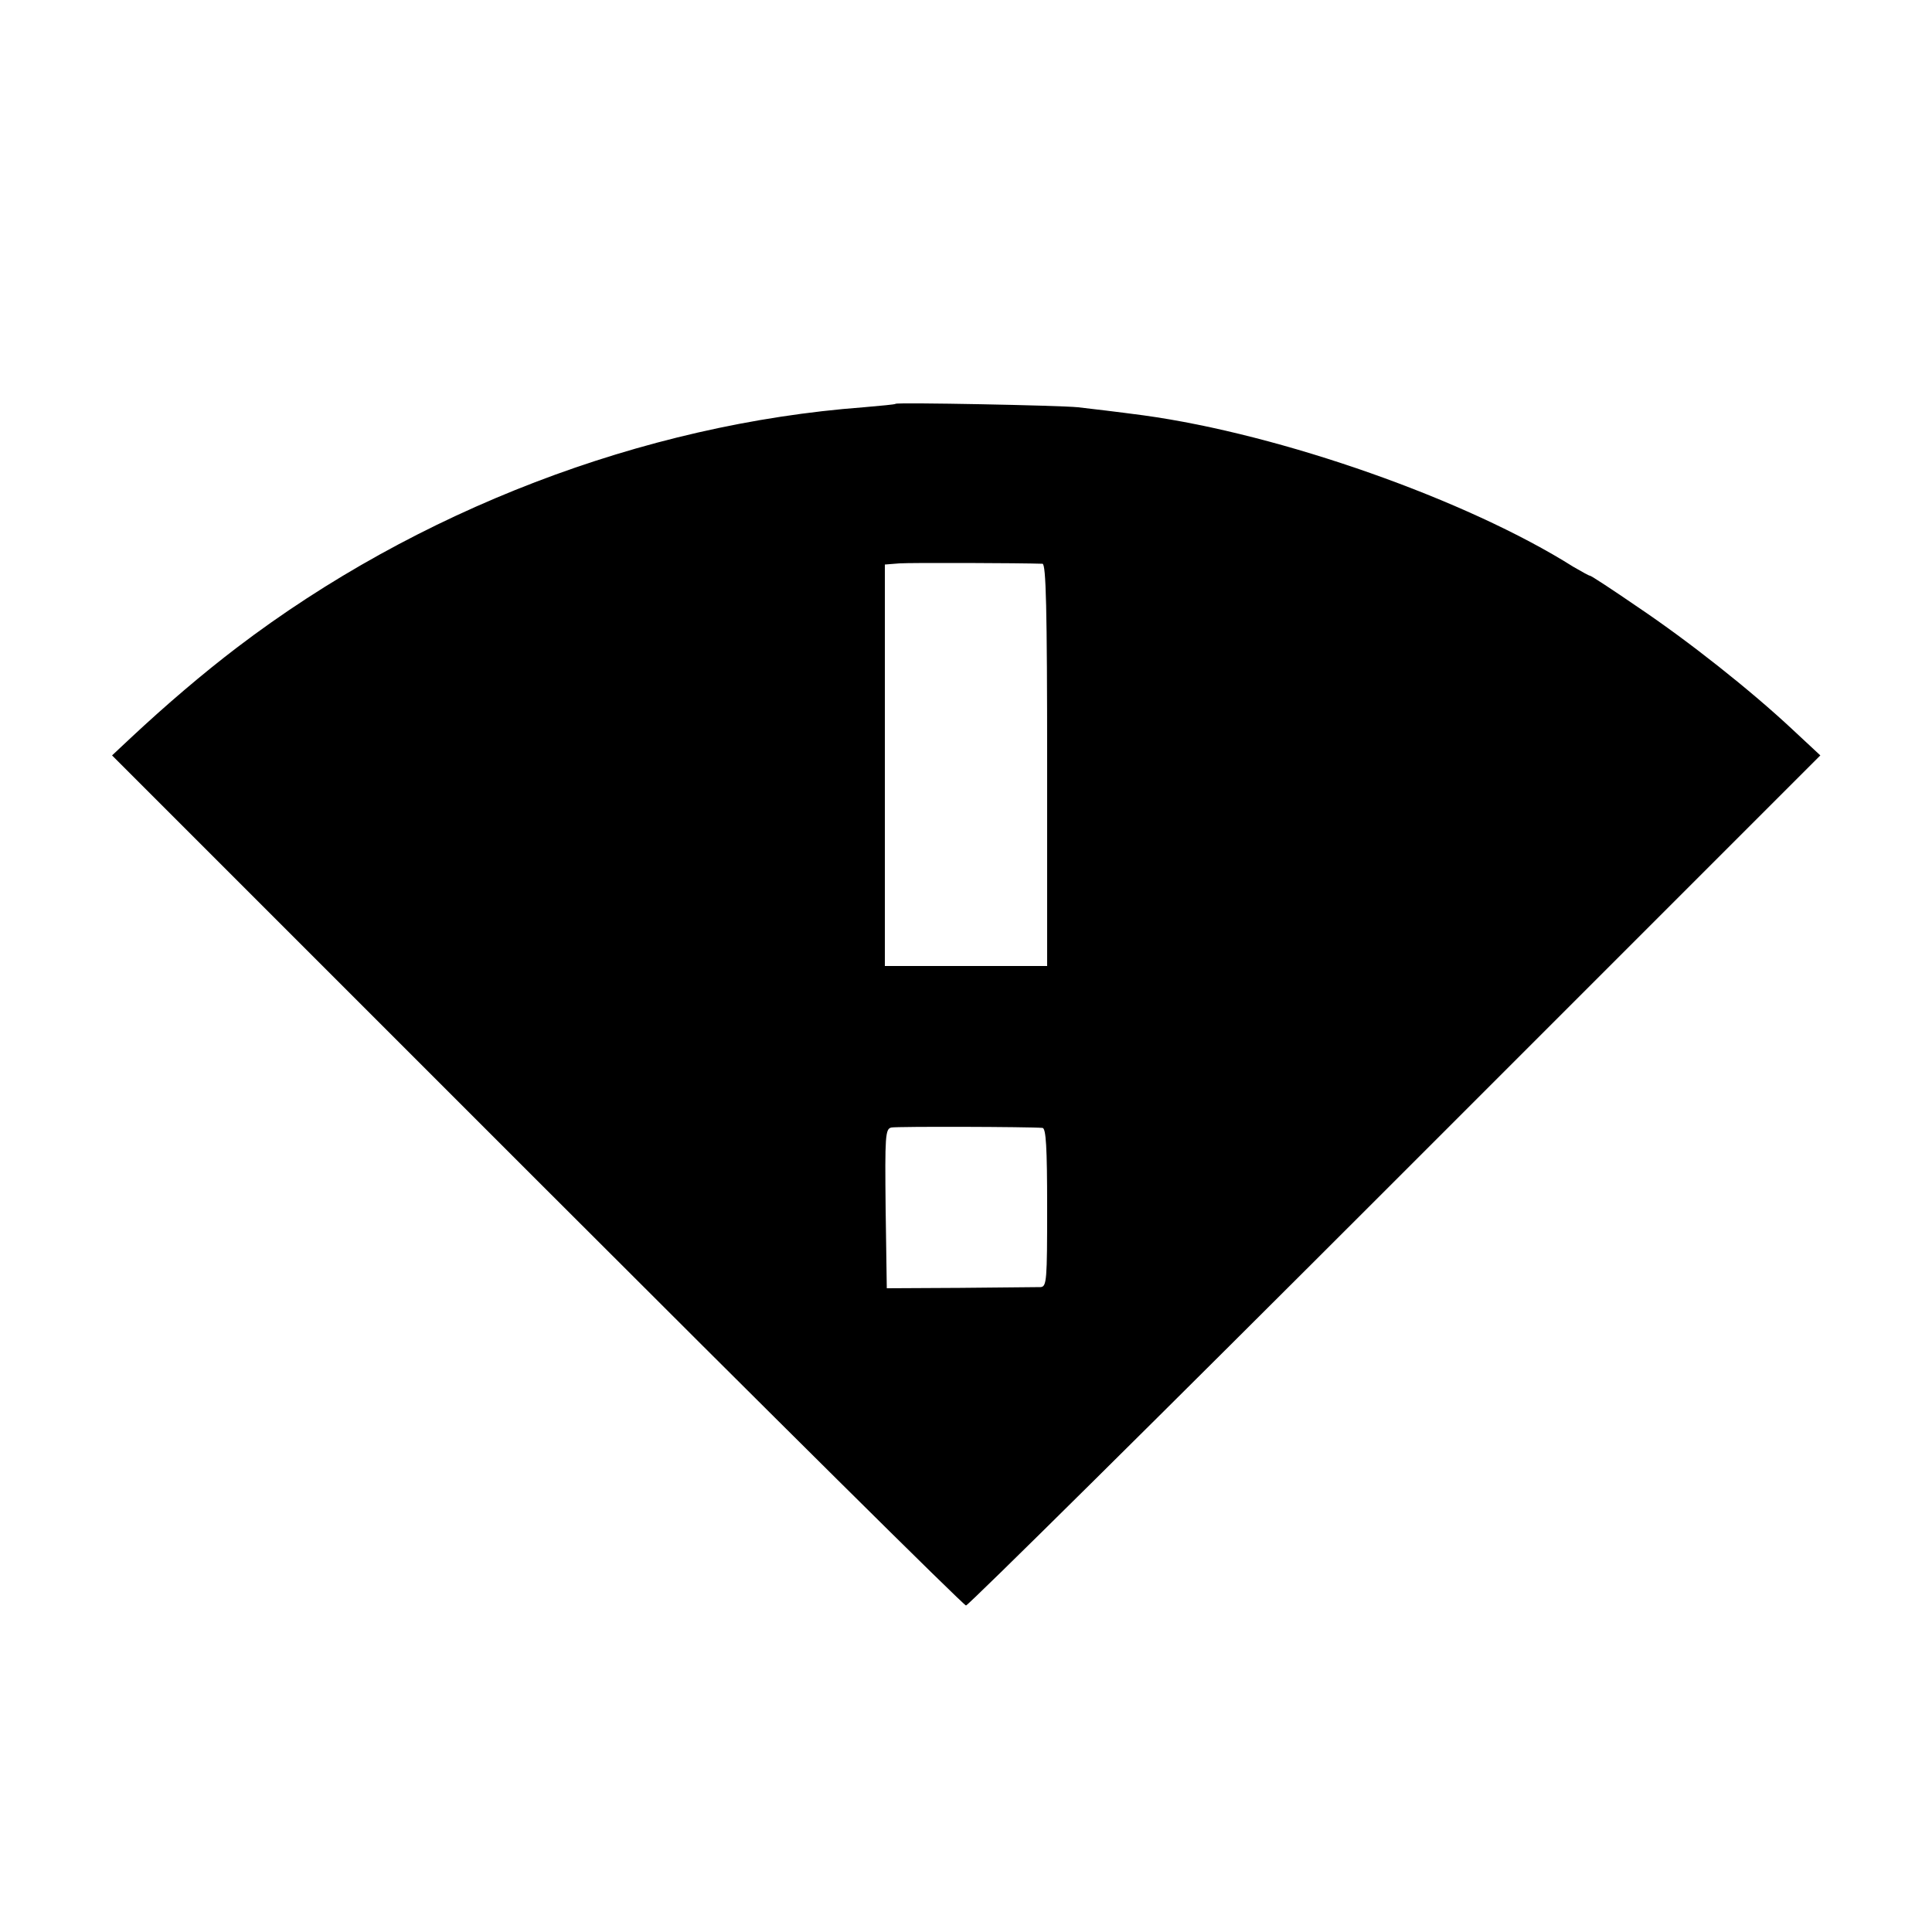
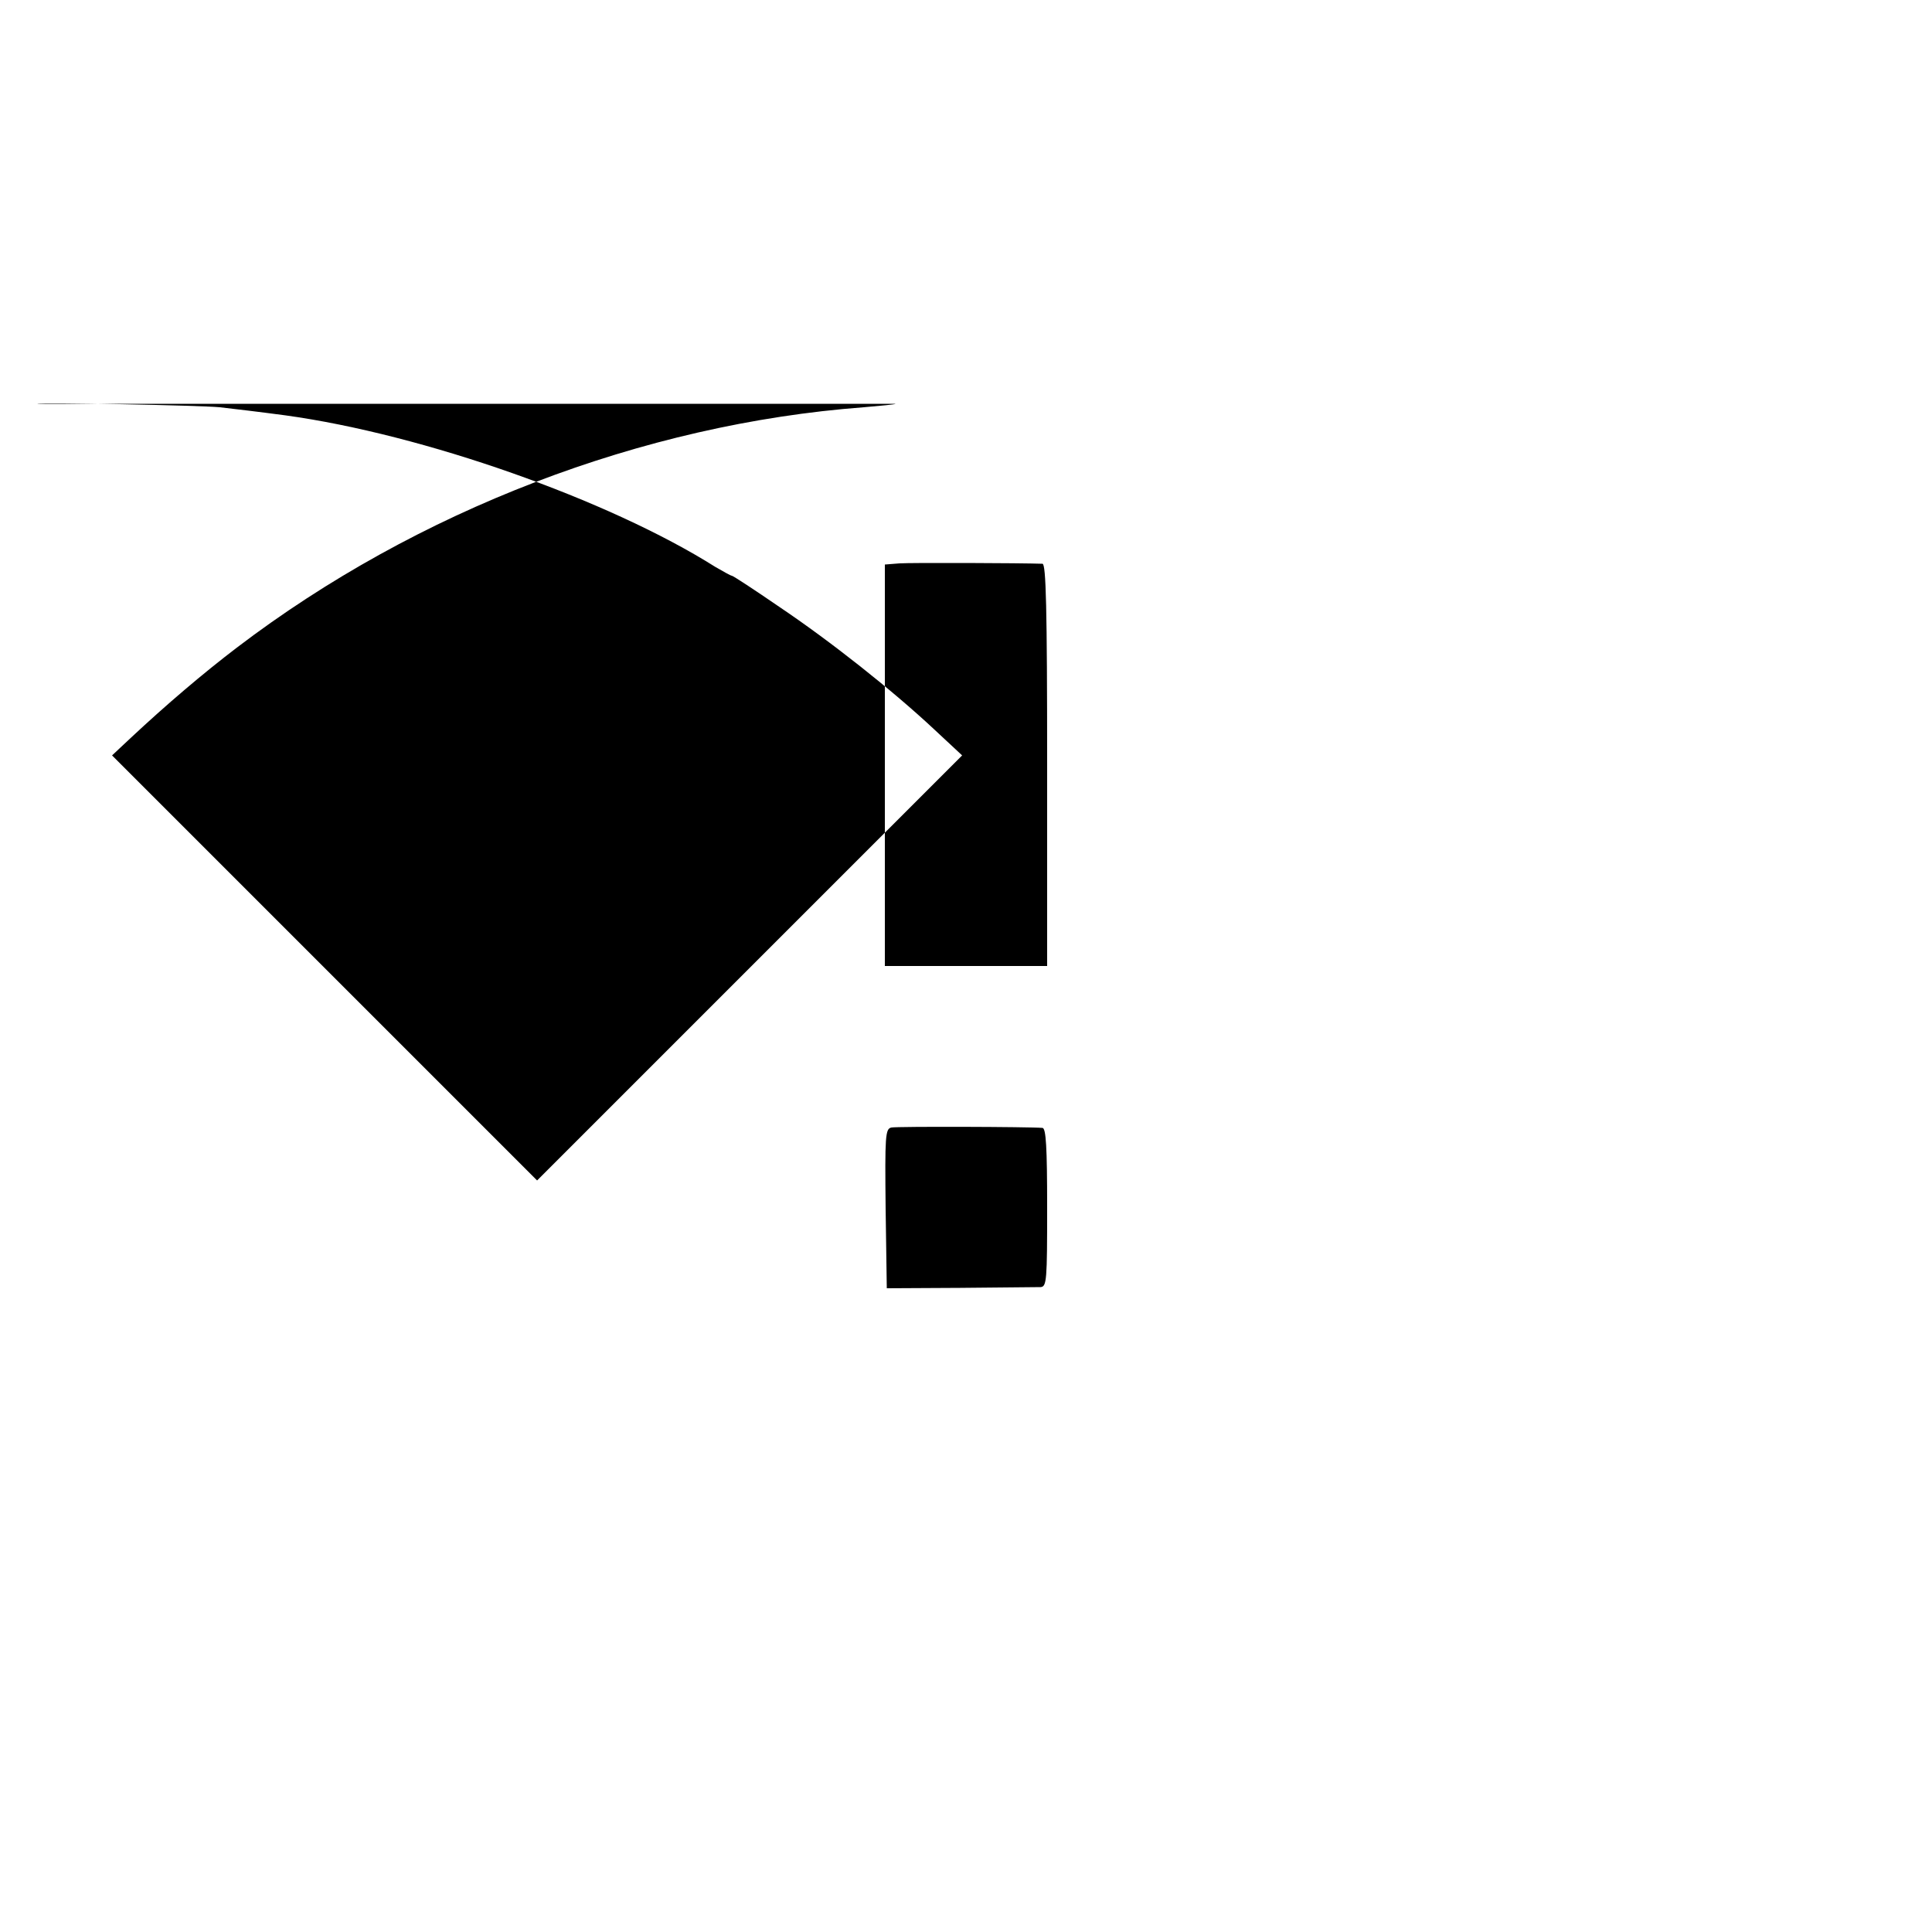
<svg xmlns="http://www.w3.org/2000/svg" version="1.0" width="500pt" height="500pt" viewBox="0 0 500 500" preserveAspectRatio="xMidYMid meet">
  <g transform="translate(0,500) scale(0.1,-0.1)" fill="#000000" stroke="none">
-     <path d="M2318 3955 c-2 -2 -39 -5 -83 -9 -571 -43 -1156 -267 -1622 -622 -88 -67 -183 -148 -275 -234 l-48 -45 1100 -1100 c605 -605 1104 -1100 1110 -1100 6 0 506 495 1111 1100 l1100 1100 -73 68 c-107 100 -267 227 -401 317 -64 44 -119 80 -122 80 -3 0 -22 11 -43 23 -276 174 -756 343 -1112 392 -75 10 -127 16 -170 21 -49 5 -468 13 -472 9z m380 -414 c9 -1 12 -112 12 -521 l0 -520 -210 0 -210 0 0 519 0 520 38 3 c29 2 313 1 370 -1z m0 -1460 c9 -1 12 -49 12 -206 0 -188 -1 -205 -17 -206 -10 0 -103 -1 -208 -2 l-190 -1 -3 206 c-2 188 -1 207 15 210 14 3 356 2 391 -1z" />
+     <path d="M2318 3955 c-2 -2 -39 -5 -83 -9 -571 -43 -1156 -267 -1622 -622 -88 -67 -183 -148 -275 -234 l-48 -45 1100 -1100 l1100 1100 -73 68 c-107 100 -267 227 -401 317 -64 44 -119 80 -122 80 -3 0 -22 11 -43 23 -276 174 -756 343 -1112 392 -75 10 -127 16 -170 21 -49 5 -468 13 -472 9z m380 -414 c9 -1 12 -112 12 -521 l0 -520 -210 0 -210 0 0 519 0 520 38 3 c29 2 313 1 370 -1z m0 -1460 c9 -1 12 -49 12 -206 0 -188 -1 -205 -17 -206 -10 0 -103 -1 -208 -2 l-190 -1 -3 206 c-2 188 -1 207 15 210 14 3 356 2 391 -1z" />
  </g>
</svg>